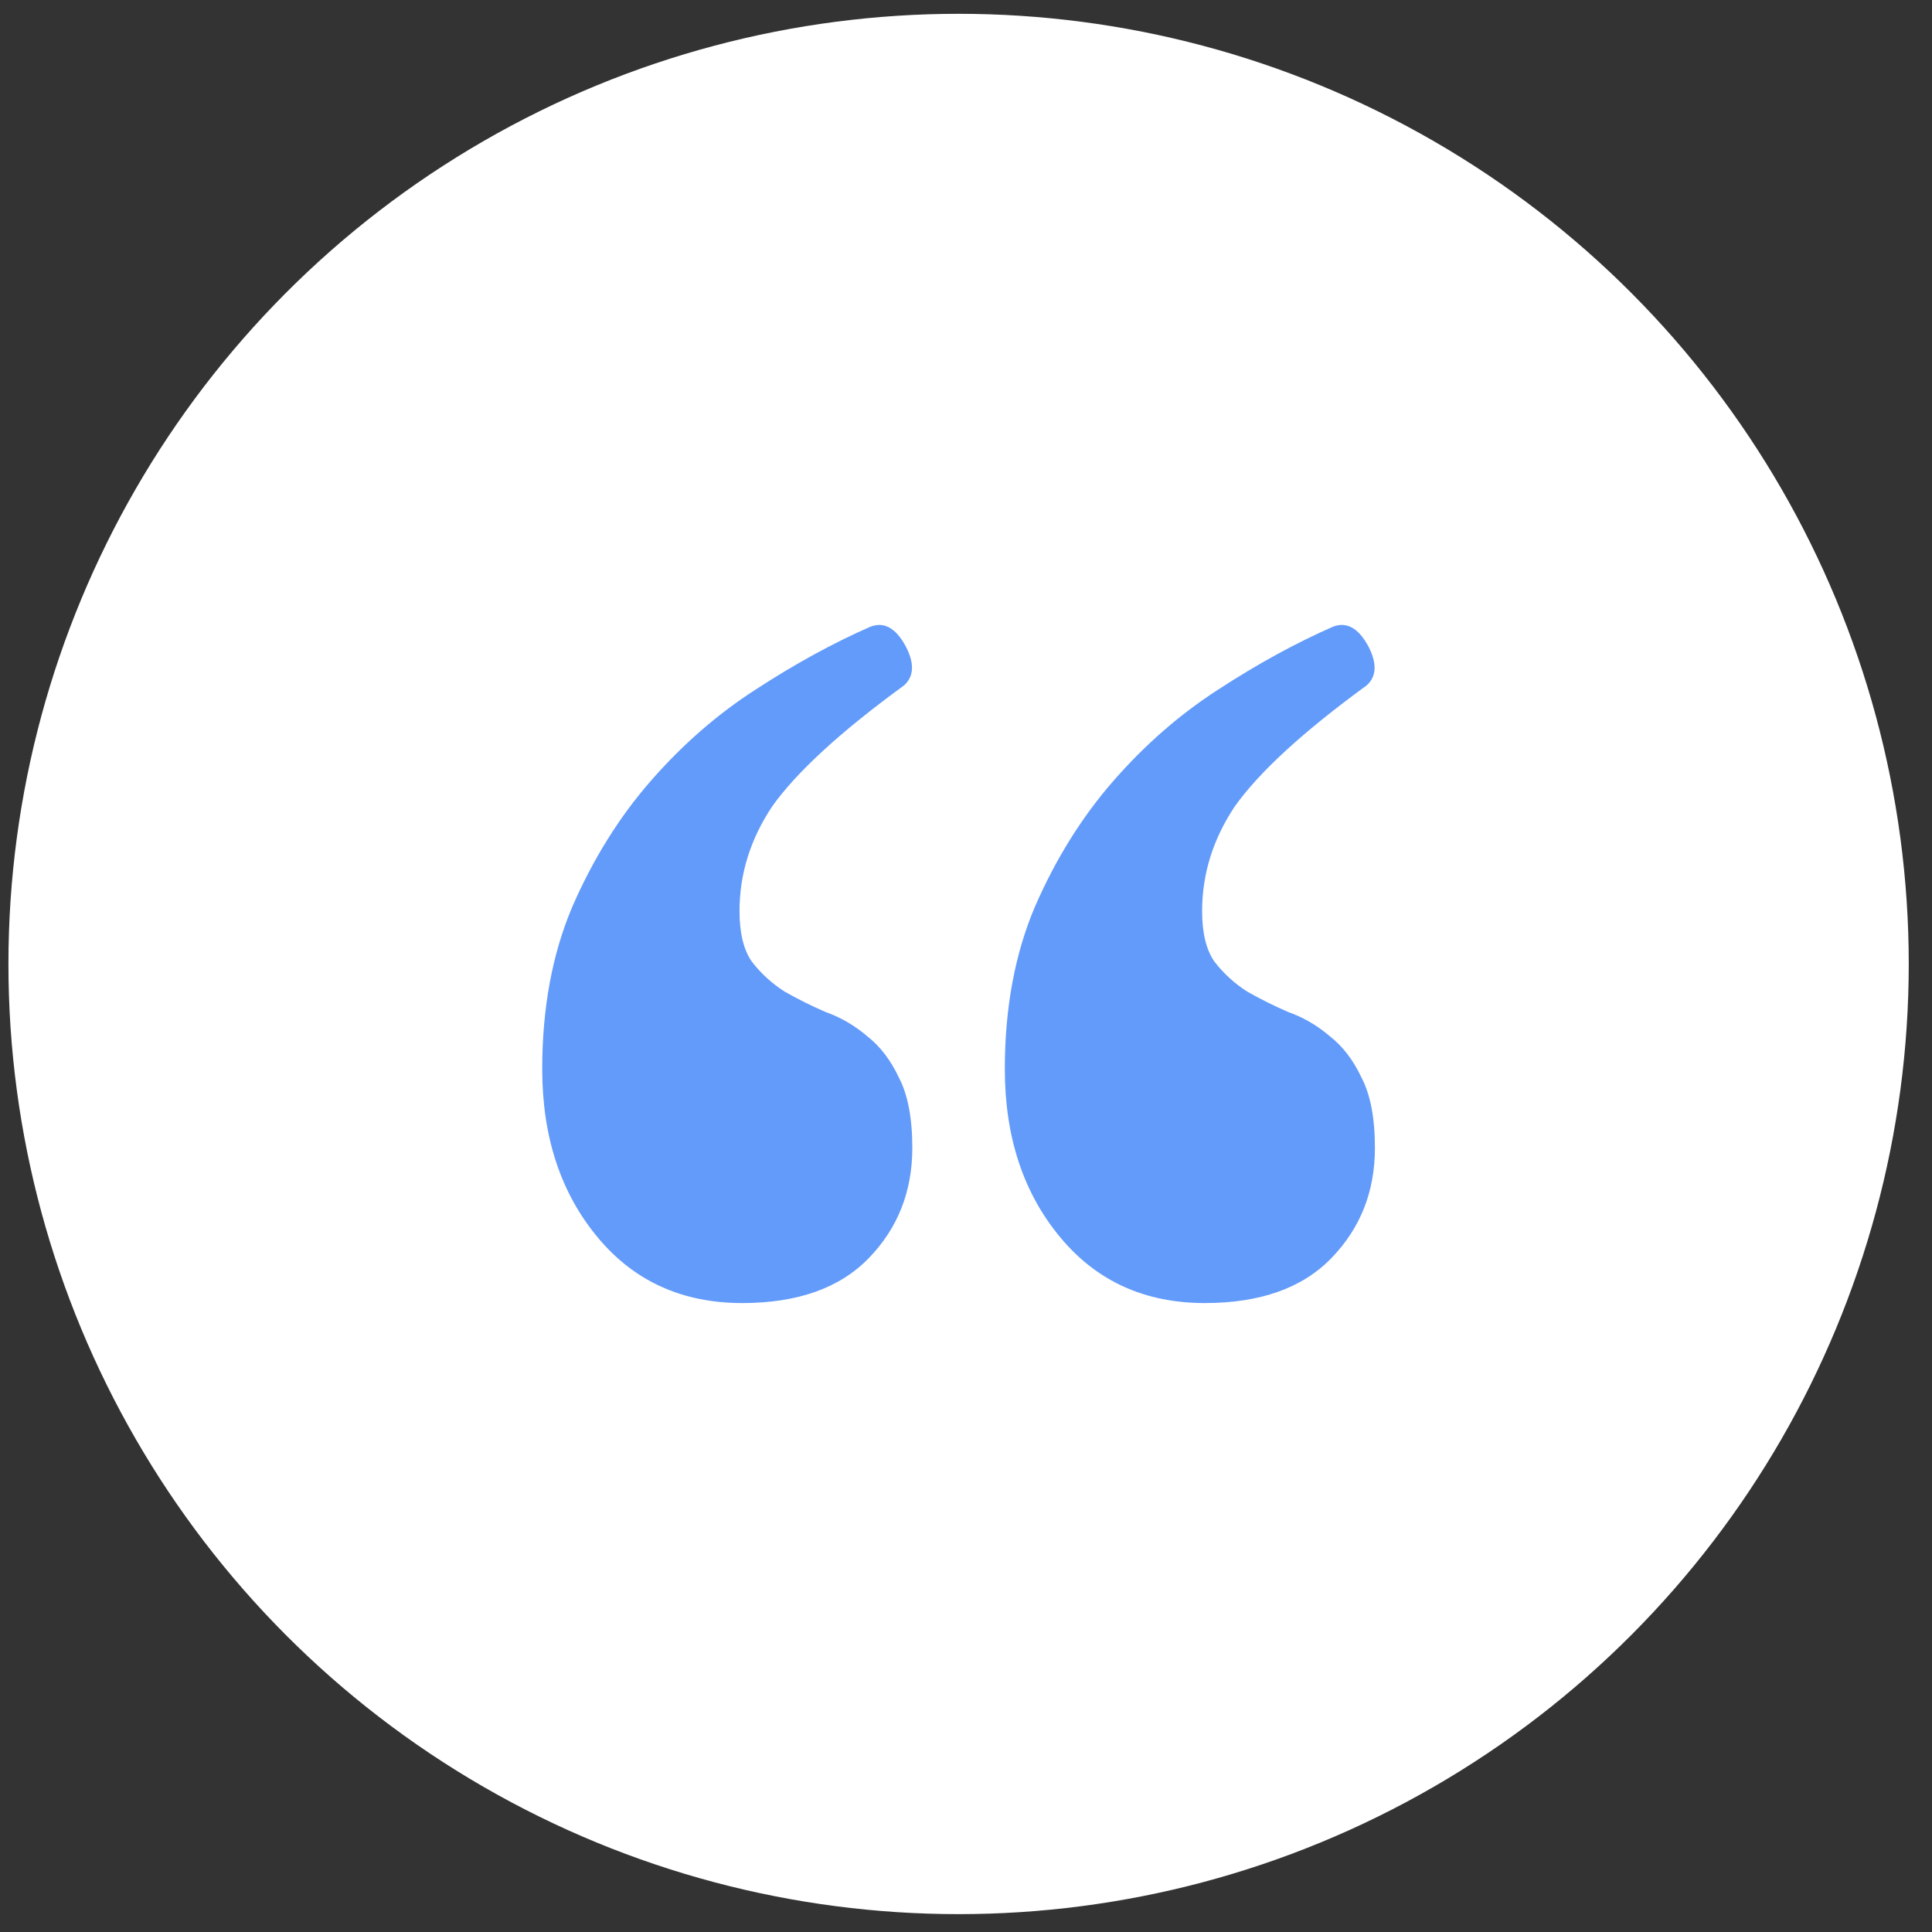
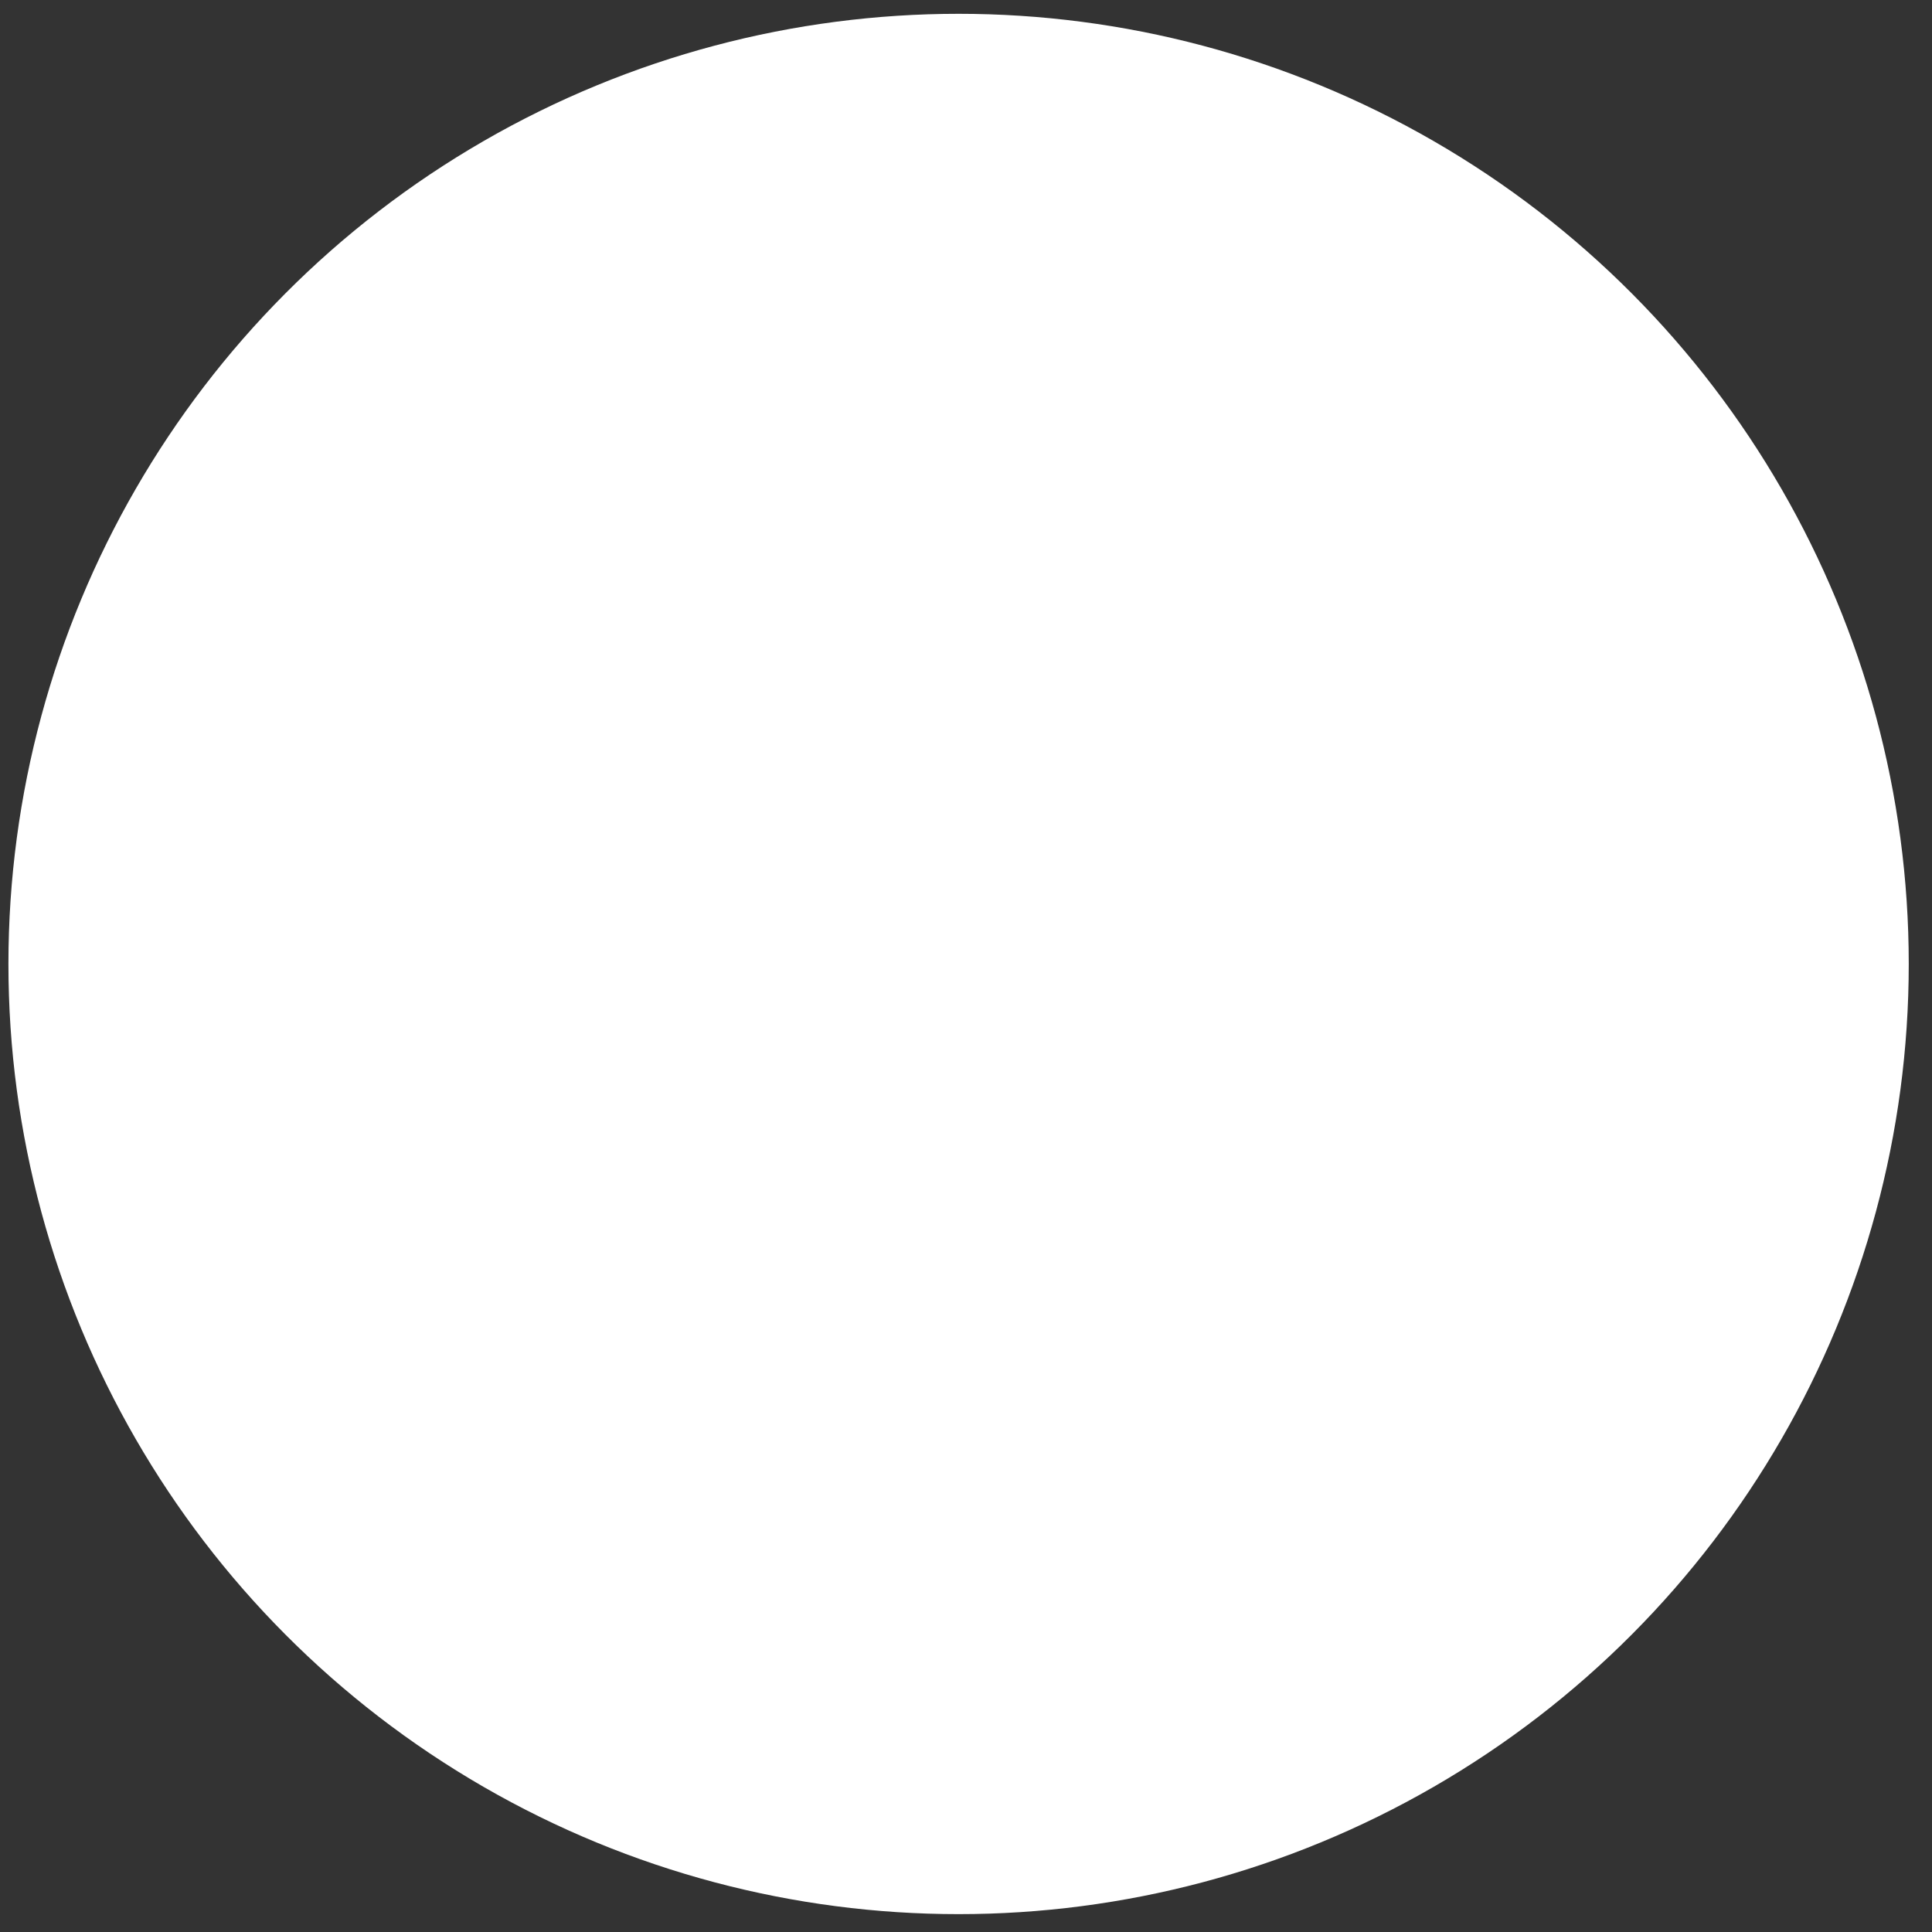
<svg xmlns="http://www.w3.org/2000/svg" width="61" height="61" viewBox="0 0 61 61" fill="none">
  <rect x="0" y="0" width="61" height="61" fill="#333333" stroke="none" />
  <circle cx="30.266" cy="30.436" r="30" fill="white" />
-   <path d="M42.079 19.791C42.509 19.619 42.881 19.82 43.196 20.392C43.483 20.936 43.468 21.352 43.153 21.638C41.149 23.099 39.76 24.373 38.986 25.462C38.299 26.492 37.955 27.595 37.955 28.769C37.955 29.457 38.084 29.987 38.342 30.359C38.628 30.731 38.972 31.046 39.373 31.304C39.774 31.533 40.203 31.748 40.662 31.948C41.149 32.12 41.593 32.378 41.993 32.722C42.394 33.037 42.724 33.466 42.981 34.01C43.268 34.554 43.411 35.299 43.411 36.244C43.411 37.619 42.953 38.779 42.036 39.724C41.12 40.669 39.788 41.142 38.041 41.142C36.151 41.142 34.633 40.454 33.487 39.08C32.313 37.676 31.726 35.901 31.726 33.753C31.726 31.834 32.041 30.13 32.671 28.64C33.33 27.123 34.161 25.791 35.163 24.645C36.165 23.5 37.268 22.54 38.471 21.767C39.702 20.965 40.905 20.306 42.079 19.791ZM27.473 19.791C27.903 19.619 28.275 19.82 28.59 20.392C28.877 20.936 28.862 21.352 28.547 21.638C26.543 23.099 25.154 24.373 24.38 25.462C23.693 26.492 23.349 27.595 23.349 28.769C23.349 29.457 23.478 29.987 23.736 30.359C24.022 30.731 24.366 31.046 24.767 31.304C25.168 31.533 25.597 31.748 26.056 31.948C26.543 32.12 26.986 32.378 27.387 32.722C27.788 33.037 28.118 33.466 28.375 34.01C28.662 34.554 28.805 35.299 28.805 36.244C28.805 37.619 28.347 38.779 27.43 39.724C26.514 40.669 25.182 41.142 23.435 41.142C21.545 41.142 20.027 40.454 18.881 39.08C17.707 37.676 17.12 35.901 17.12 33.753C17.12 31.834 17.435 30.13 18.065 28.64C18.724 27.123 19.555 25.791 20.557 24.645C21.559 23.5 22.662 22.54 23.865 21.767C25.096 20.965 26.299 20.306 27.473 19.791Z" fill="#639BFA" />
</svg>